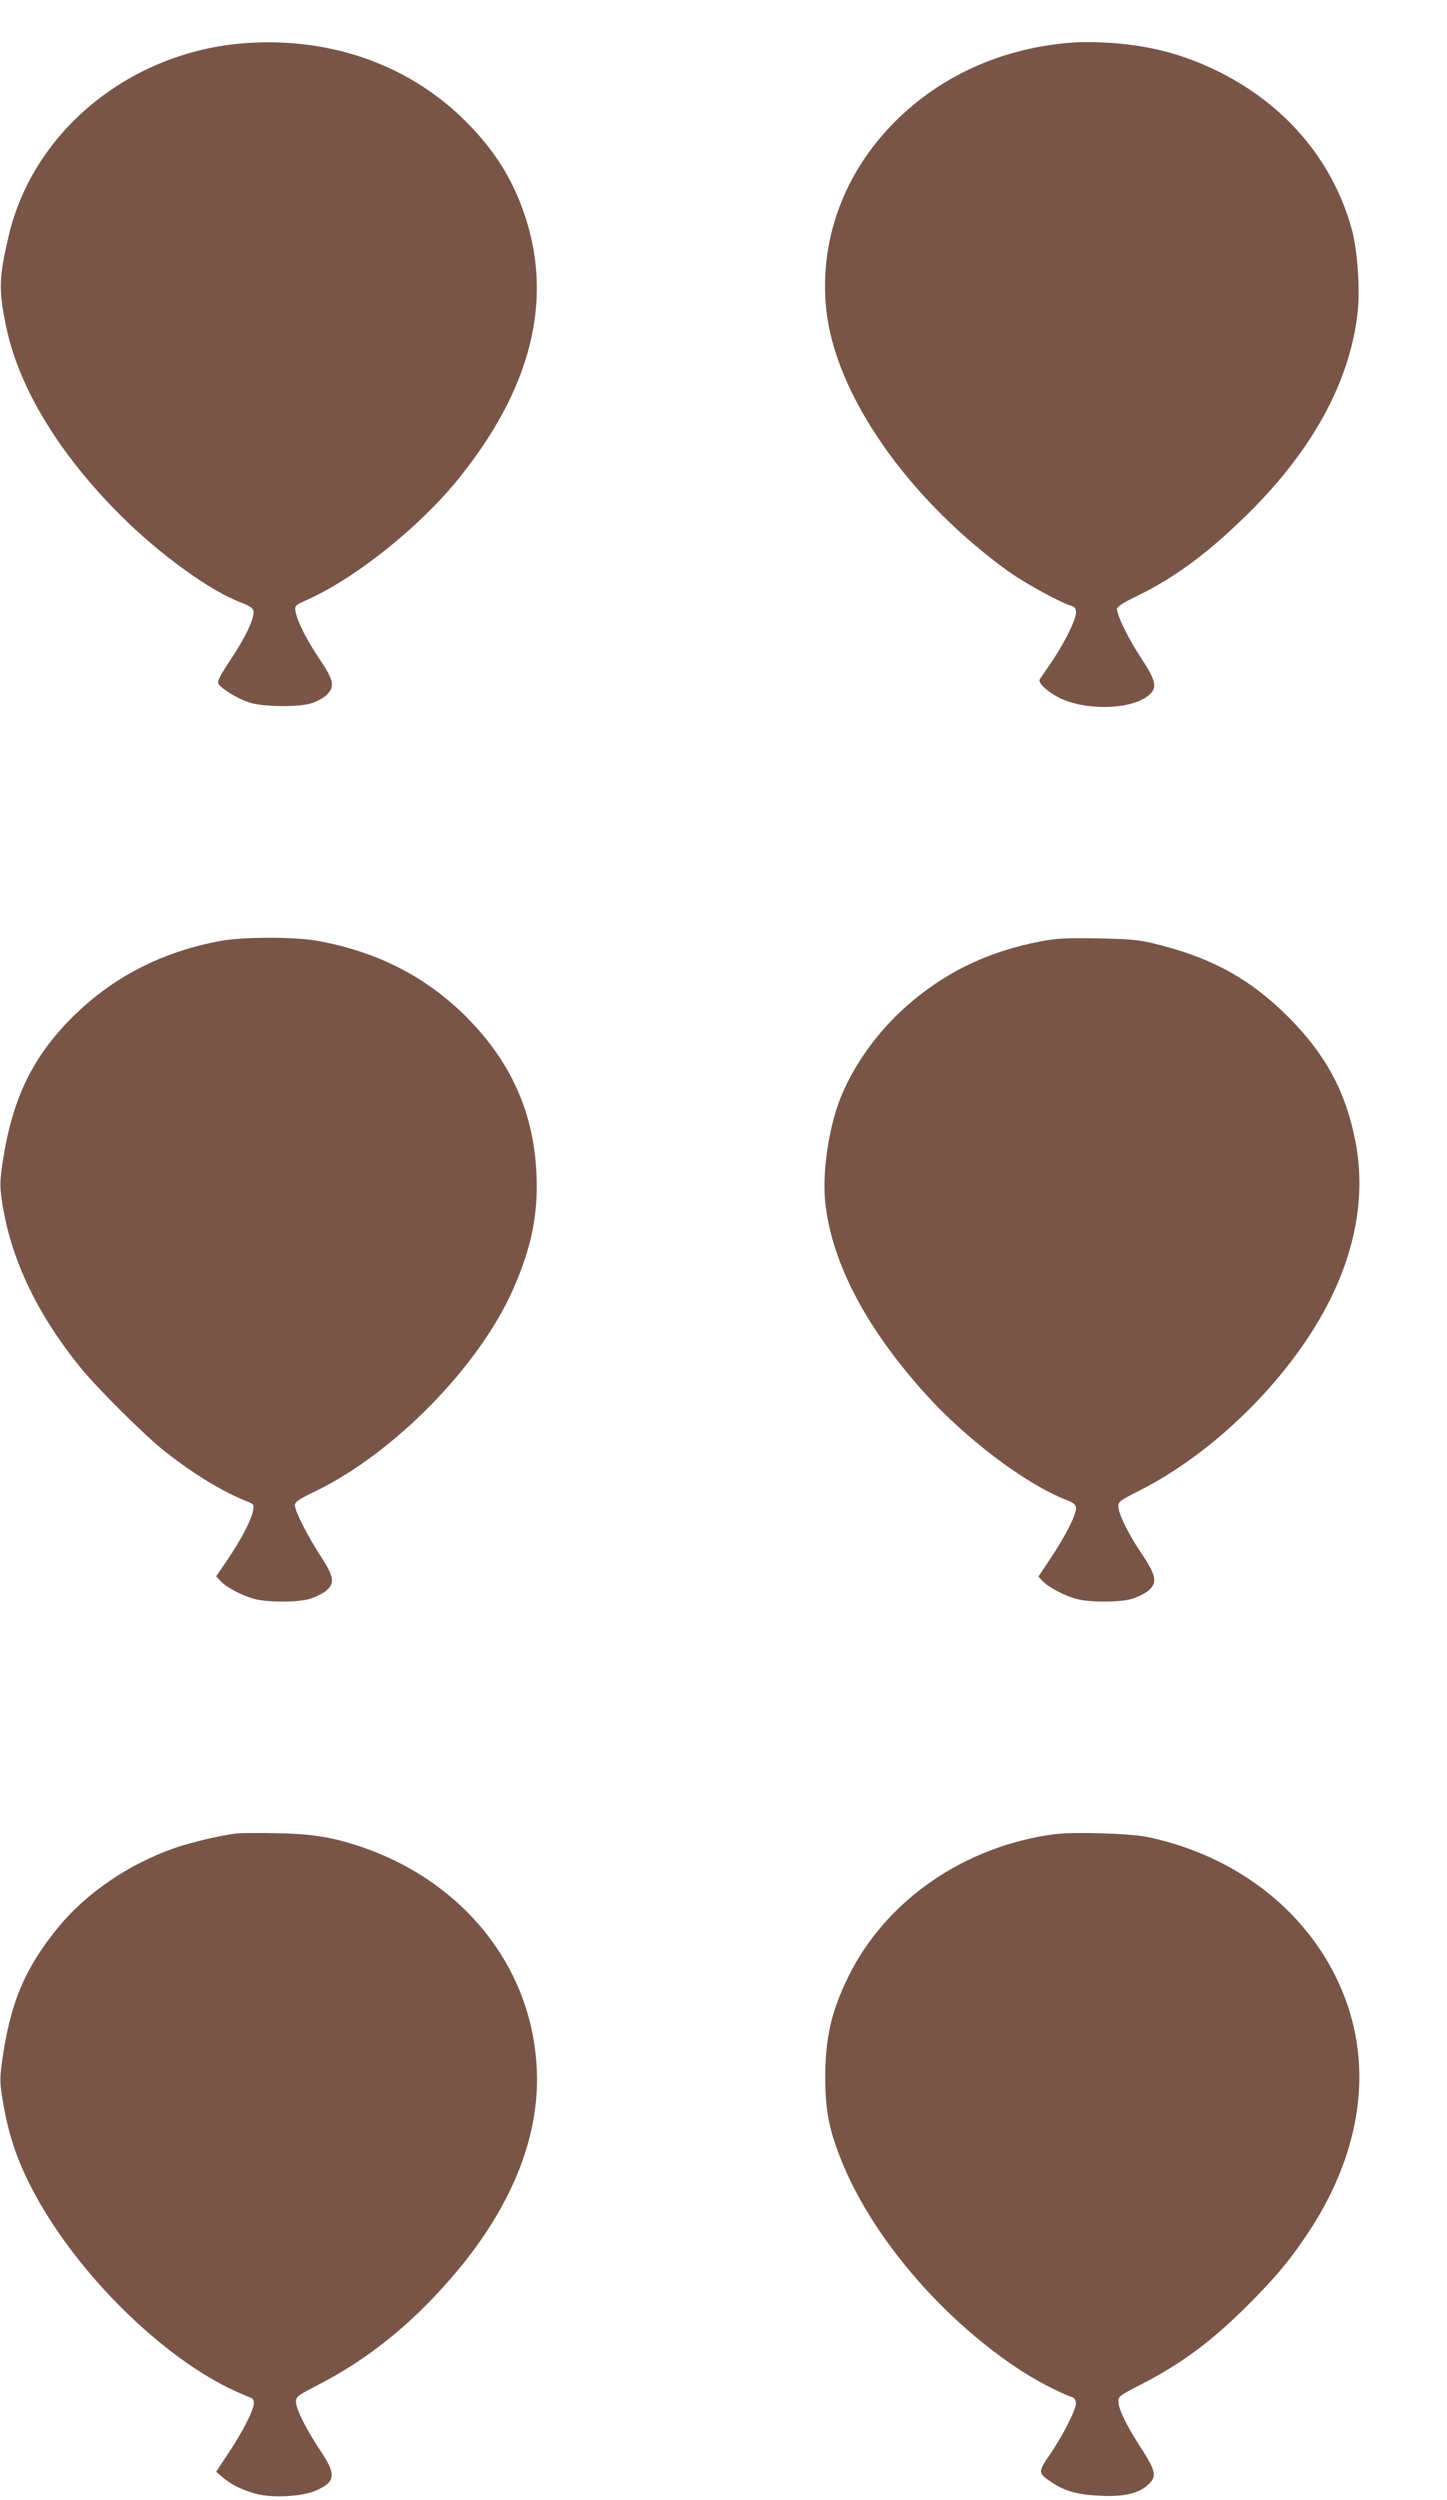
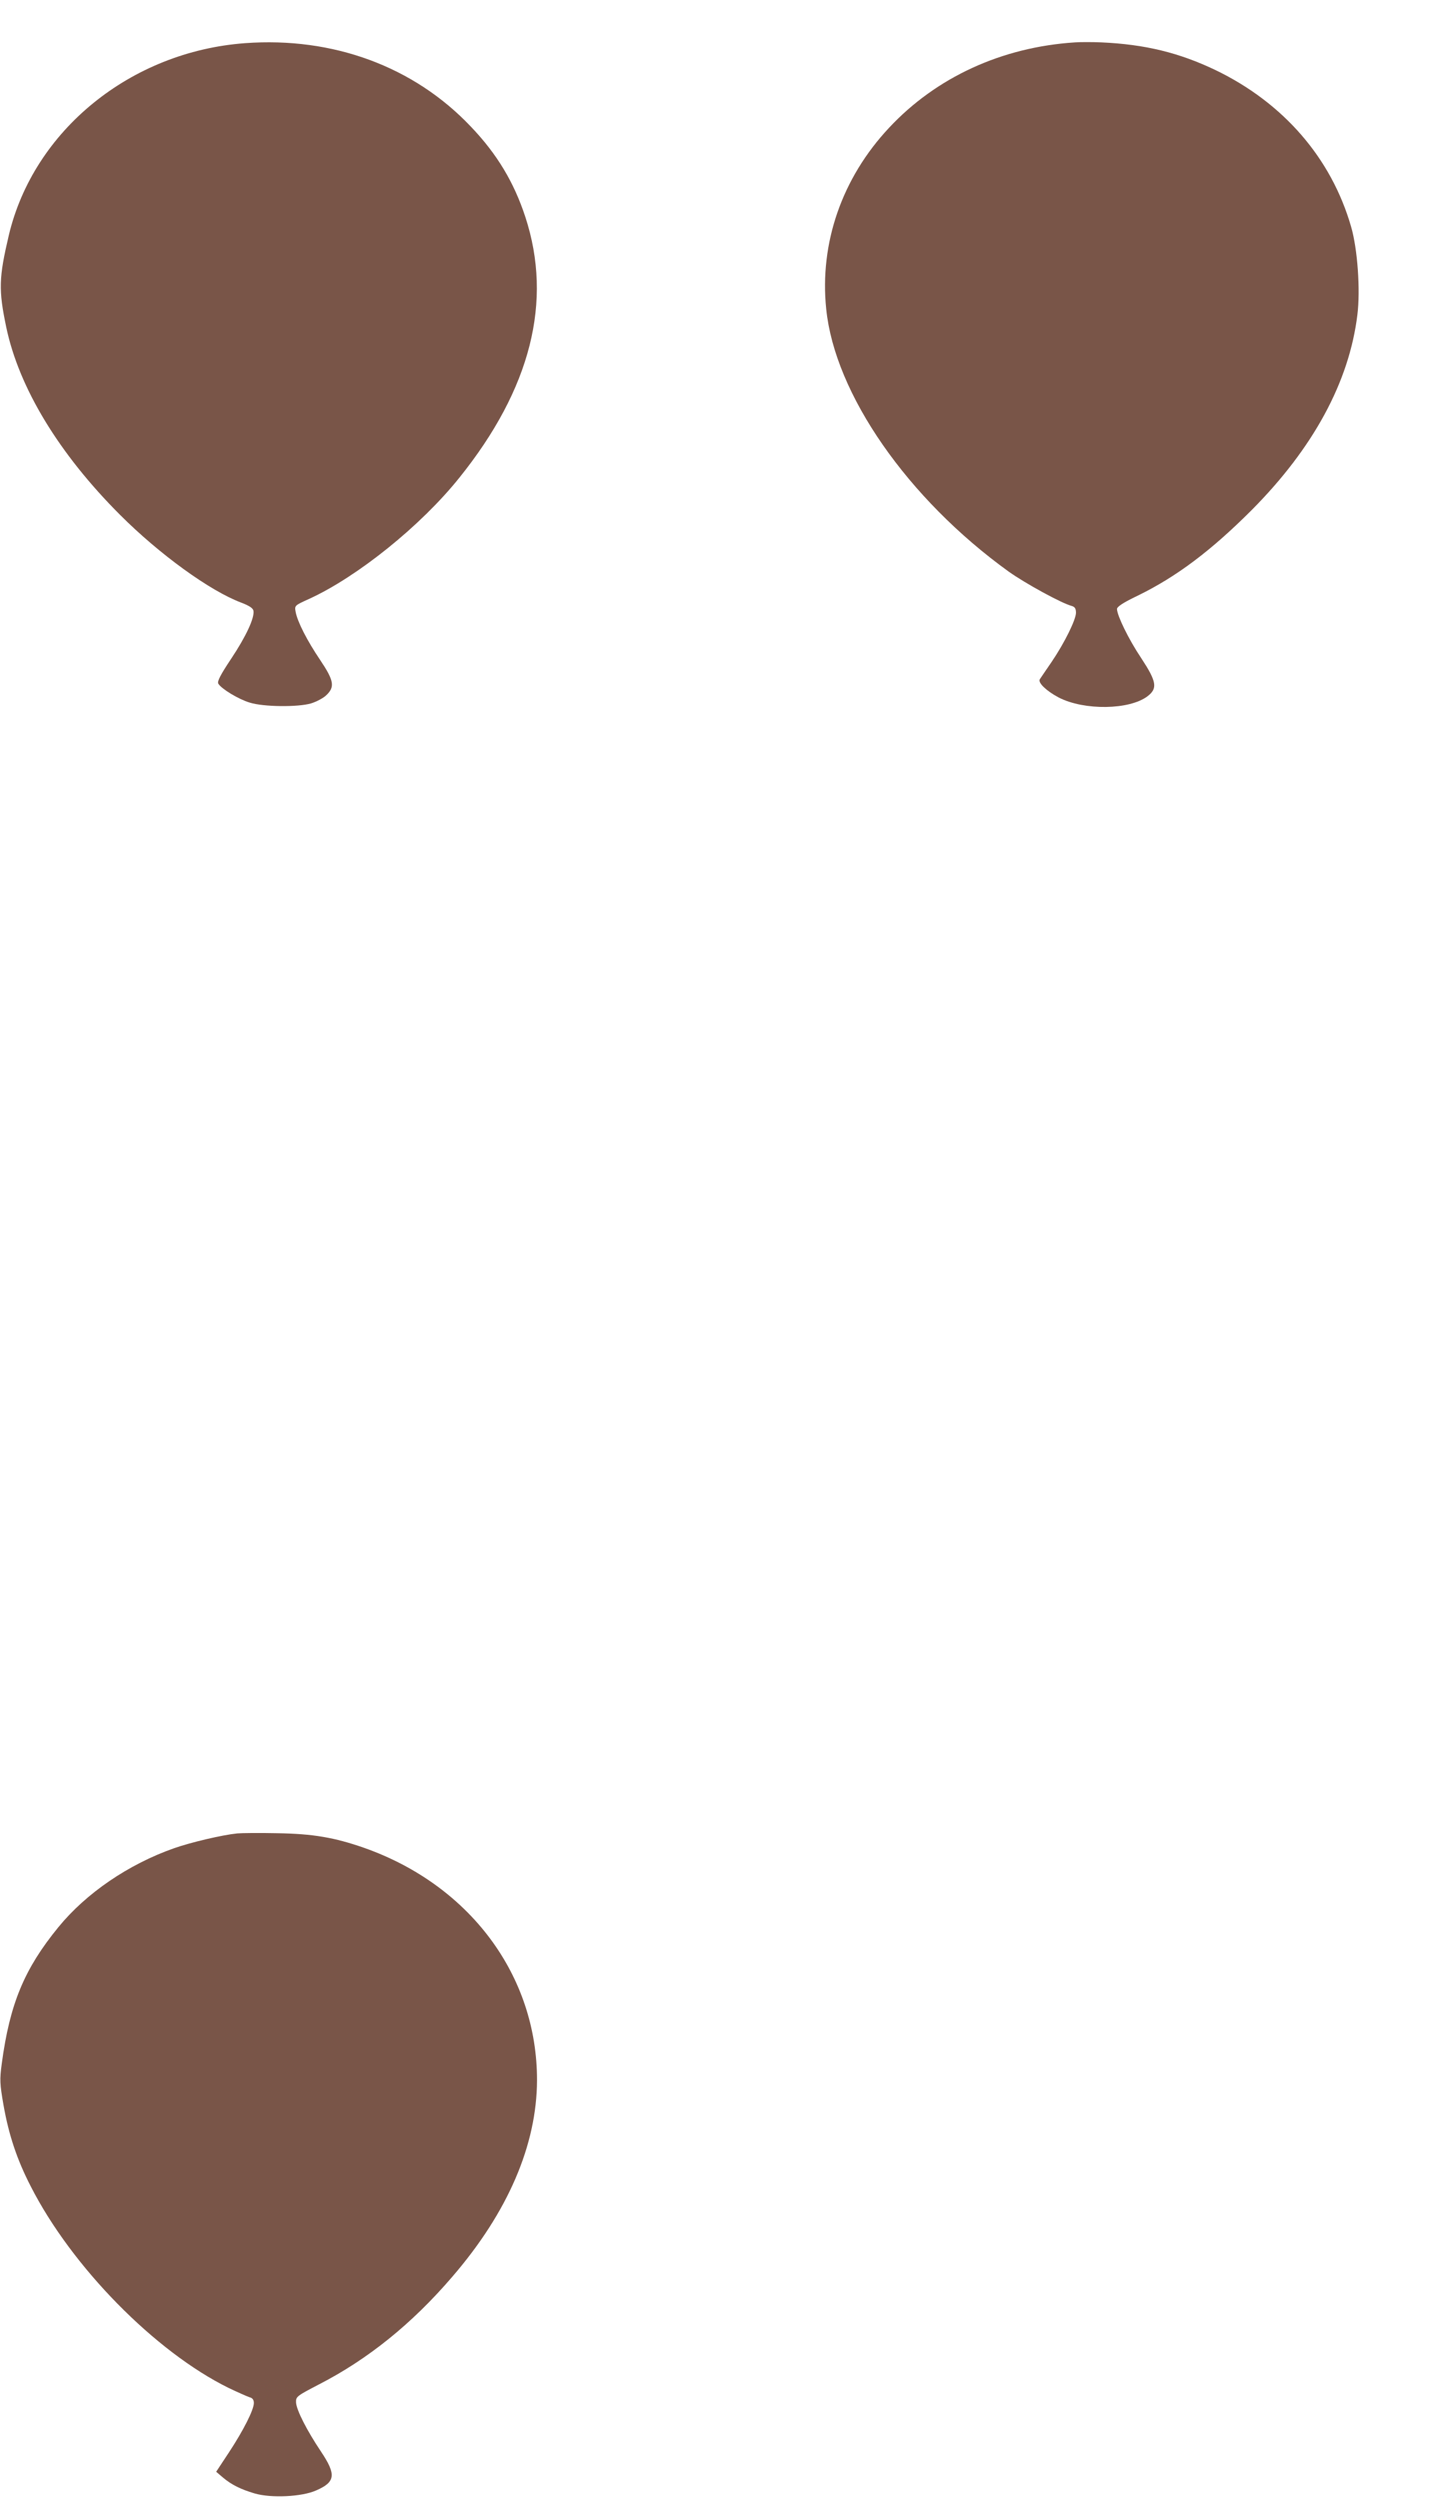
<svg xmlns="http://www.w3.org/2000/svg" version="1.0" width="741pt" height="1280pt" viewBox="0 0 741 1280" preserveAspectRatio="xMidYMid meet">
  <g transform="translate(0,1280) scale(0.1,-0.1)" fill="#795548" stroke="none">
    <path d="M1255 12579 c-586 -43 -1083 -447 -1210 -984 -51 -217 -53 -279 -13 -470 65 -310 269 -647 583 -961 202 -202 460 -389 620 -449 42 -16 61 -29 63 -42 6 -36 -38 -131 -114 -245 -54 -81 -73 -117 -66 -128 16 -27 104 -80 161 -97 70 -22 245 -24 314 -4 26 8 61 26 77 41 46 43 41 75 -31 182 -66 98 -115 193 -125 245 -6 33 -6 33 69 67 247 113 572 374 769 620 366 455 480 903 338 1336 -58 177 -145 322 -279 462 -292 308 -706 460 -1156 427z" />
    <path d="M5505 12583 c-375 -24 -711 -179 -952 -437 -241 -257 -357 -590 -322 -928 44 -435 417 -971 934 -1344 84 -60 272 -163 323 -176 16 -5 22 -13 22 -35 0 -35 -59 -155 -125 -252 -28 -40 -54 -80 -60 -88 -12 -17 34 -61 97 -94 130 -67 362 -64 455 7 52 40 46 75 -33 195 -65 97 -123 217 -124 251 0 12 32 33 105 68 201 98 377 231 585 439 316 318 499 656 541 999 16 126 1 338 -32 451 -101 351 -346 634 -694 802 -186 89 -361 132 -585 142 -47 2 -107 2 -135 0z" />
-     <path d="M1135 7984 c-300 -54 -555 -184 -761 -388 -214 -213 -318 -433 -365 -778 -10 -75 -10 -102 5 -193 47 -282 180 -558 401 -830 86 -105 329 -347 430 -426 144 -114 294 -205 414 -253 41 -16 43 -18 37 -49 -9 -49 -60 -147 -128 -247 l-61 -90 22 -24 c30 -32 112 -76 175 -92 69 -18 220 -18 284 1 28 9 65 27 82 41 47 40 41 72 -32 184 -69 108 -128 225 -128 255 0 16 24 32 108 72 401 195 834 637 1008 1029 96 217 131 387 121 598 -14 312 -132 573 -361 802 -207 207 -463 336 -770 389 -112 19 -371 19 -481 -1z" />
-     <path d="M5330 7981 c-259 -50 -469 -148 -658 -306 -151 -126 -274 -286 -353 -460 -74 -165 -114 -425 -90 -597 41 -303 214 -625 509 -953 214 -237 519 -466 730 -547 33 -13 42 -22 42 -40 0 -35 -54 -141 -127 -251 l-65 -98 21 -23 c30 -32 113 -76 175 -92 69 -18 220 -18 284 1 28 9 65 27 82 41 48 41 42 77 -31 186 -69 102 -119 202 -122 244 -2 26 6 31 108 83 396 200 787 593 980 985 134 273 176 544 126 803 -50 256 -153 446 -345 638 -191 190 -380 296 -656 367 -105 27 -133 30 -315 34 -164 3 -217 0 -295 -15z" />
    <path d="M1215 3414 c-78 -8 -239 -46 -324 -76 -233 -82 -450 -230 -592 -404 -175 -214 -249 -393 -290 -699 -11 -82 -10 -103 9 -212 27 -153 69 -279 139 -415 210 -413 638 -848 1014 -1033 48 -23 96 -44 108 -48 14 -3 21 -13 21 -29 0 -35 -54 -141 -127 -252 l-66 -100 34 -29 c45 -38 92 -61 163 -82 85 -25 242 -17 314 15 100 43 105 81 26 199 -73 109 -126 213 -128 252 -1 30 4 33 119 93 249 128 475 310 680 549 286 331 434 676 435 1007 1 536 -344 999 -885 1190 -152 53 -261 72 -445 75 -91 2 -183 1 -205 -1z" />
-     <path d="M5400 3410 c-461 -61 -863 -338 -1055 -728 -89 -181 -119 -315 -119 -522 1 -165 19 -260 80 -414 153 -386 502 -800 896 -1065 90 -61 222 -131 291 -154 9 -4 17 -16 17 -30 0 -34 -69 -169 -133 -262 -63 -91 -63 -96 10 -144 67 -45 134 -63 250 -68 118 -6 195 12 244 58 43 40 38 68 -31 176 -76 116 -119 202 -122 243 -3 31 -1 33 117 94 208 107 363 222 550 410 142 142 217 233 309 373 250 381 320 784 200 1148 -145 438 -530 765 -1024 870 -88 19 -383 28 -480 15z" />
  </g>
</svg>